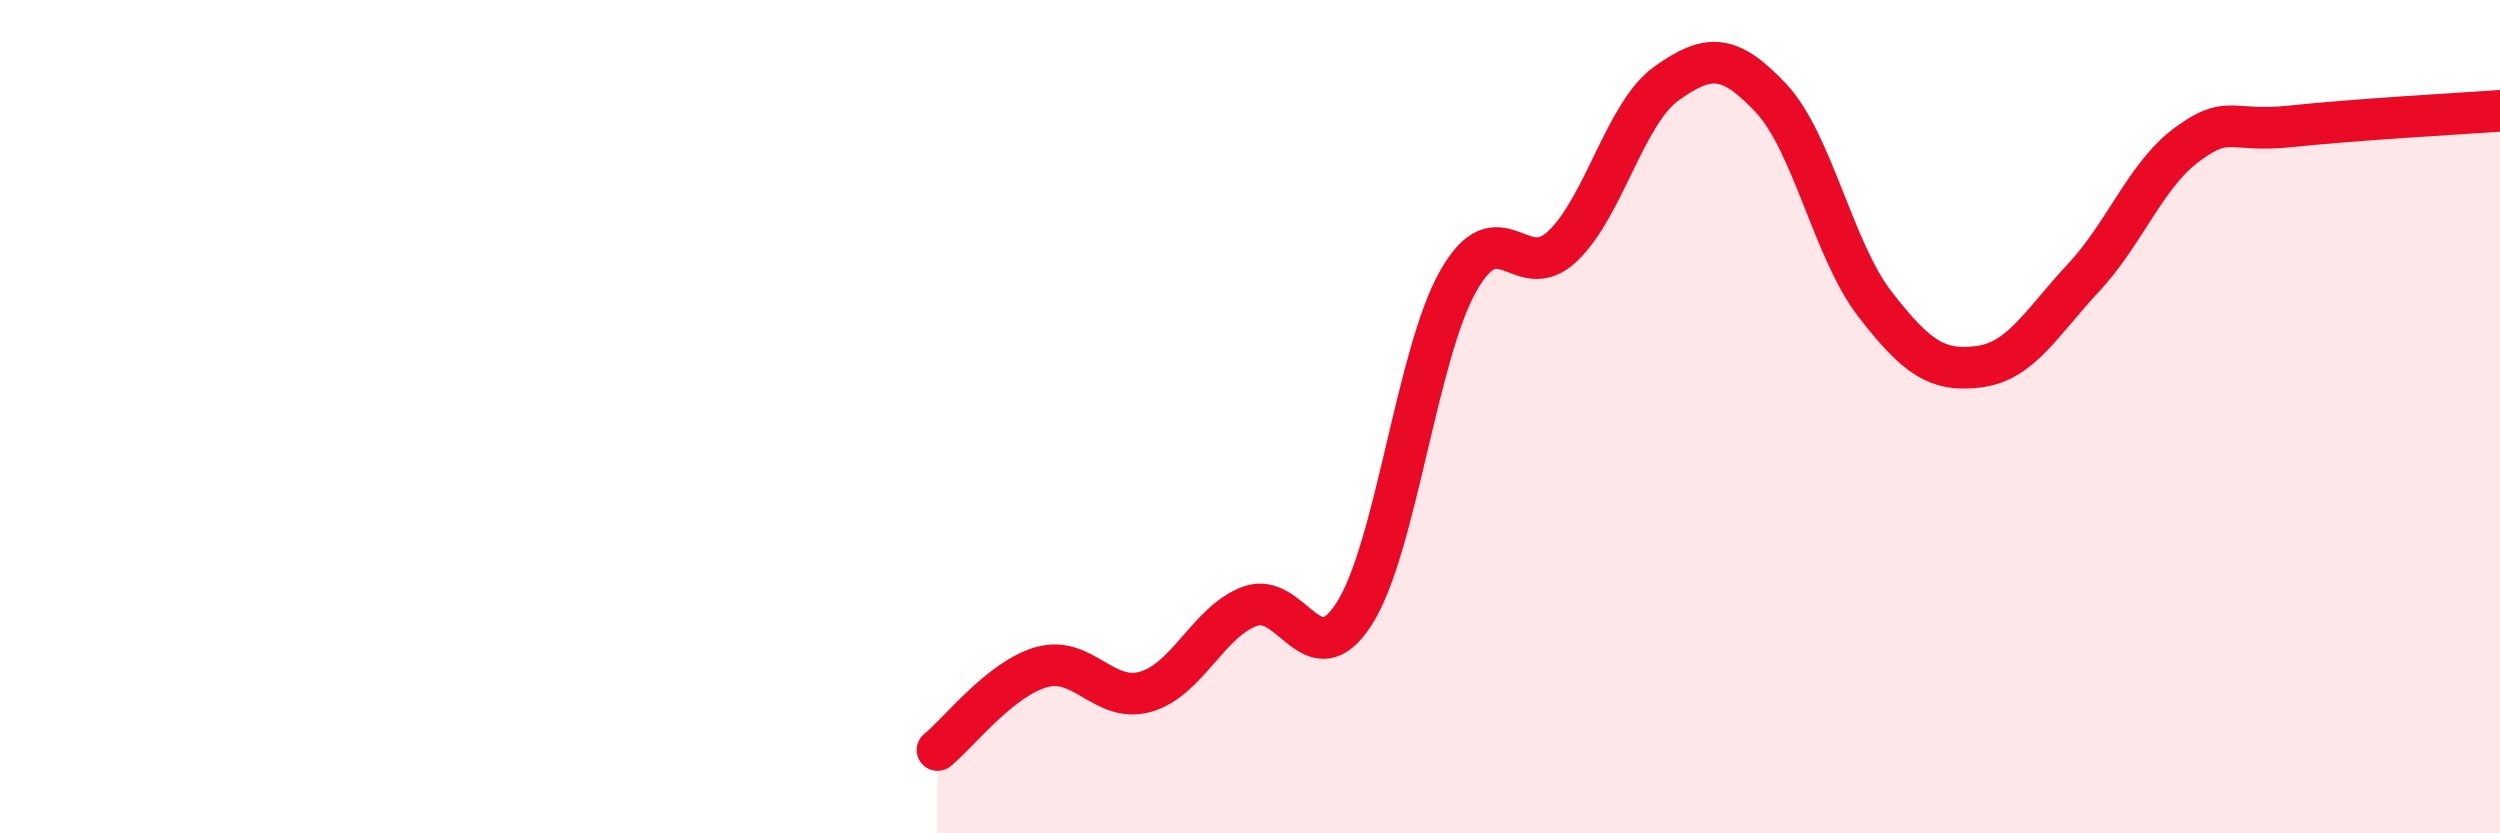
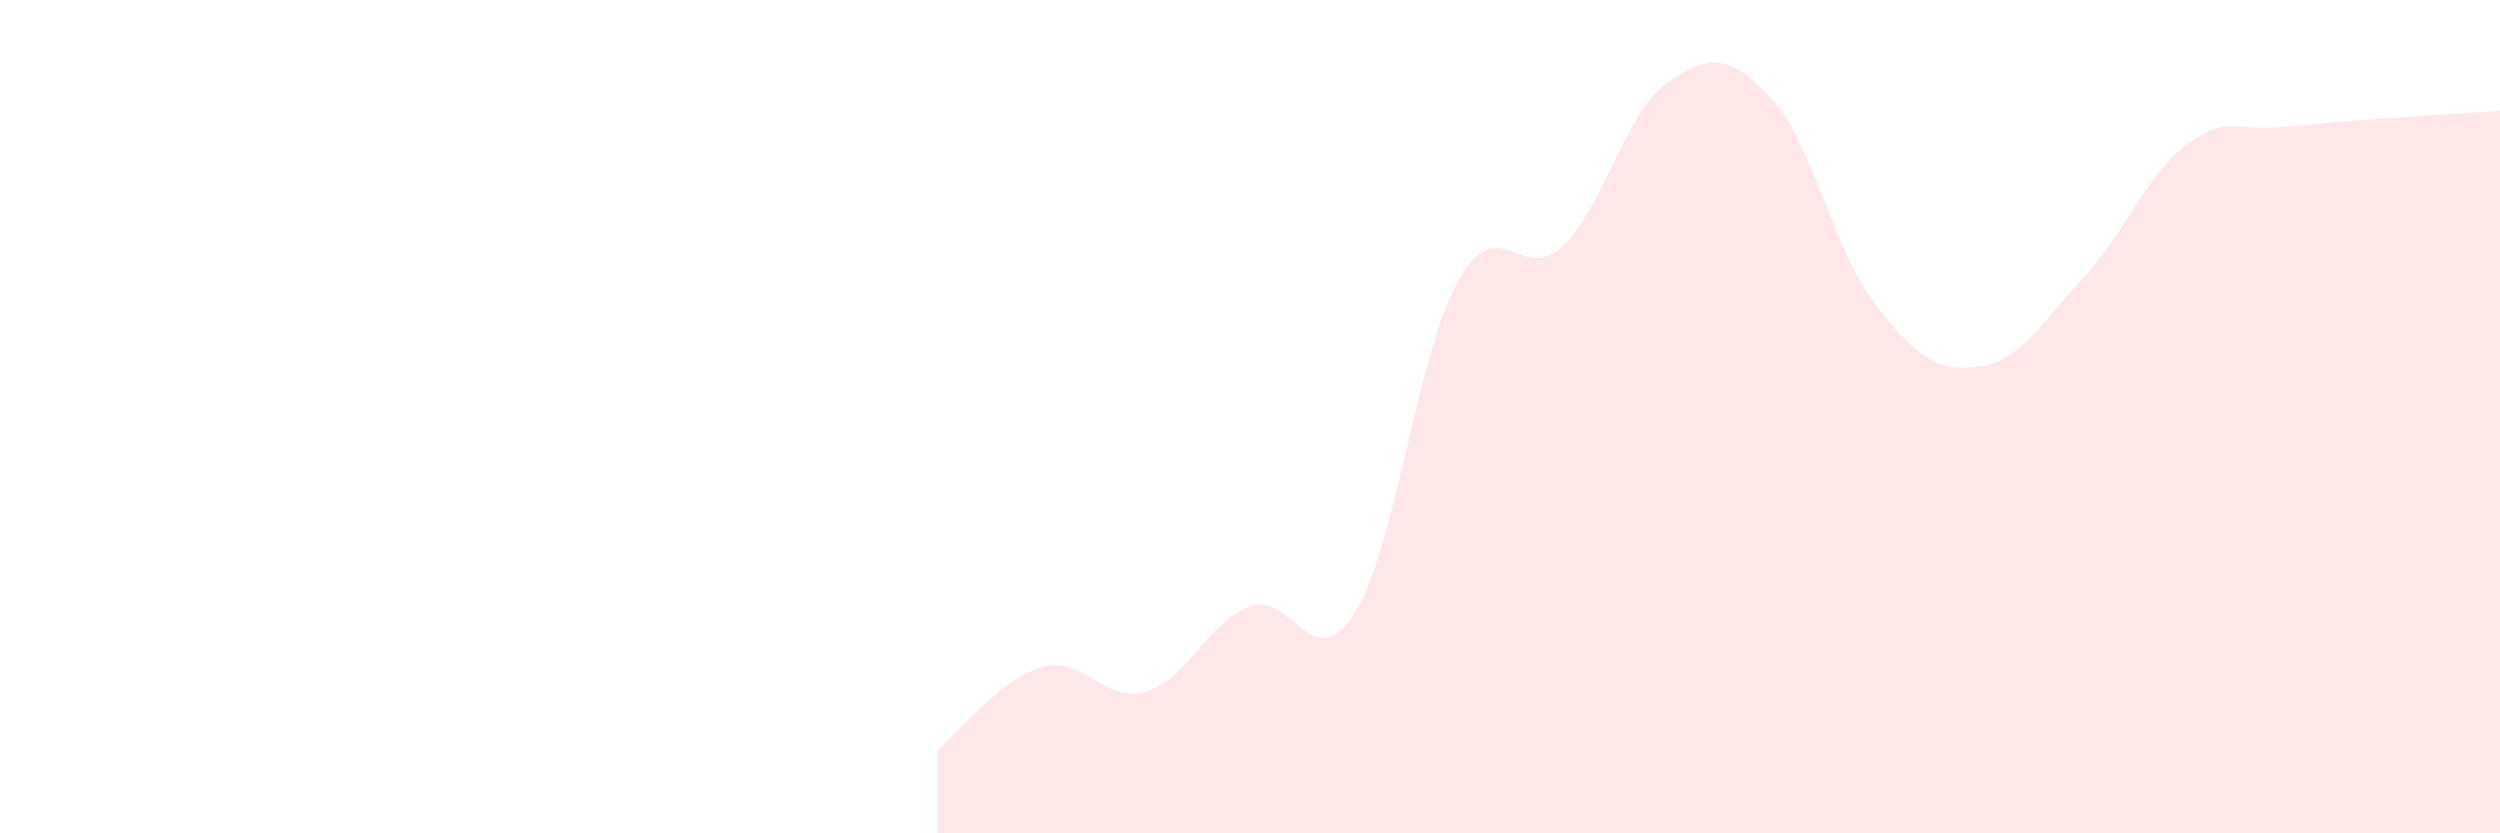
<svg xmlns="http://www.w3.org/2000/svg" width="60" height="20" viewBox="0 0 60 20">
  <path d="M 22.5,18 C 23,17.6 24,16.29 25,16.01 C 26,15.73 26.5,16.89 27.5,16.6 C 28.5,16.31 29,14.92 30,14.55 C 31,14.18 31.5,16.29 32.5,14.73 C 33.5,13.17 34,8.5 35,6.74 C 36,4.98 36.5,6.86 37.5,5.91 C 38.5,4.96 39,2.71 40,2 C 41,1.29 41.5,1.29 42.5,2.35 C 43.5,3.41 44,6.01 45,7.3 C 46,8.59 46.5,8.93 47.5,8.8 C 48.5,8.67 49,7.74 50,6.67 C 51,5.6 51.5,4.19 52.5,3.46 C 53.5,2.73 53.5,3.19 55,3.03 C 56.5,2.87 59,2.73 60,2.66L60 20L22.5 20Z" fill="#EB0A25" opacity="0.1" stroke-linecap="round" stroke-linejoin="round" />
-   <path d="M 22.5,18 C 23,17.6 24,16.29 25,16.01 C 26,15.73 26.5,16.89 27.5,16.6 C 28.5,16.31 29,14.92 30,14.55 C 31,14.18 31.5,16.29 32.5,14.73 C 33.5,13.17 34,8.5 35,6.74 C 36,4.98 36.5,6.86 37.5,5.91 C 38.5,4.96 39,2.71 40,2 C 41,1.29 41.5,1.29 42.5,2.35 C 43.5,3.41 44,6.01 45,7.3 C 46,8.59 46.5,8.93 47.5,8.8 C 48.5,8.67 49,7.74 50,6.67 C 51,5.6 51.5,4.19 52.5,3.46 C 53.5,2.73 53.5,3.19 55,3.03 C 56.5,2.87 59,2.73 60,2.66" stroke="#EB0A25" stroke-width="1" fill="none" stroke-linecap="round" stroke-linejoin="round" />
</svg>